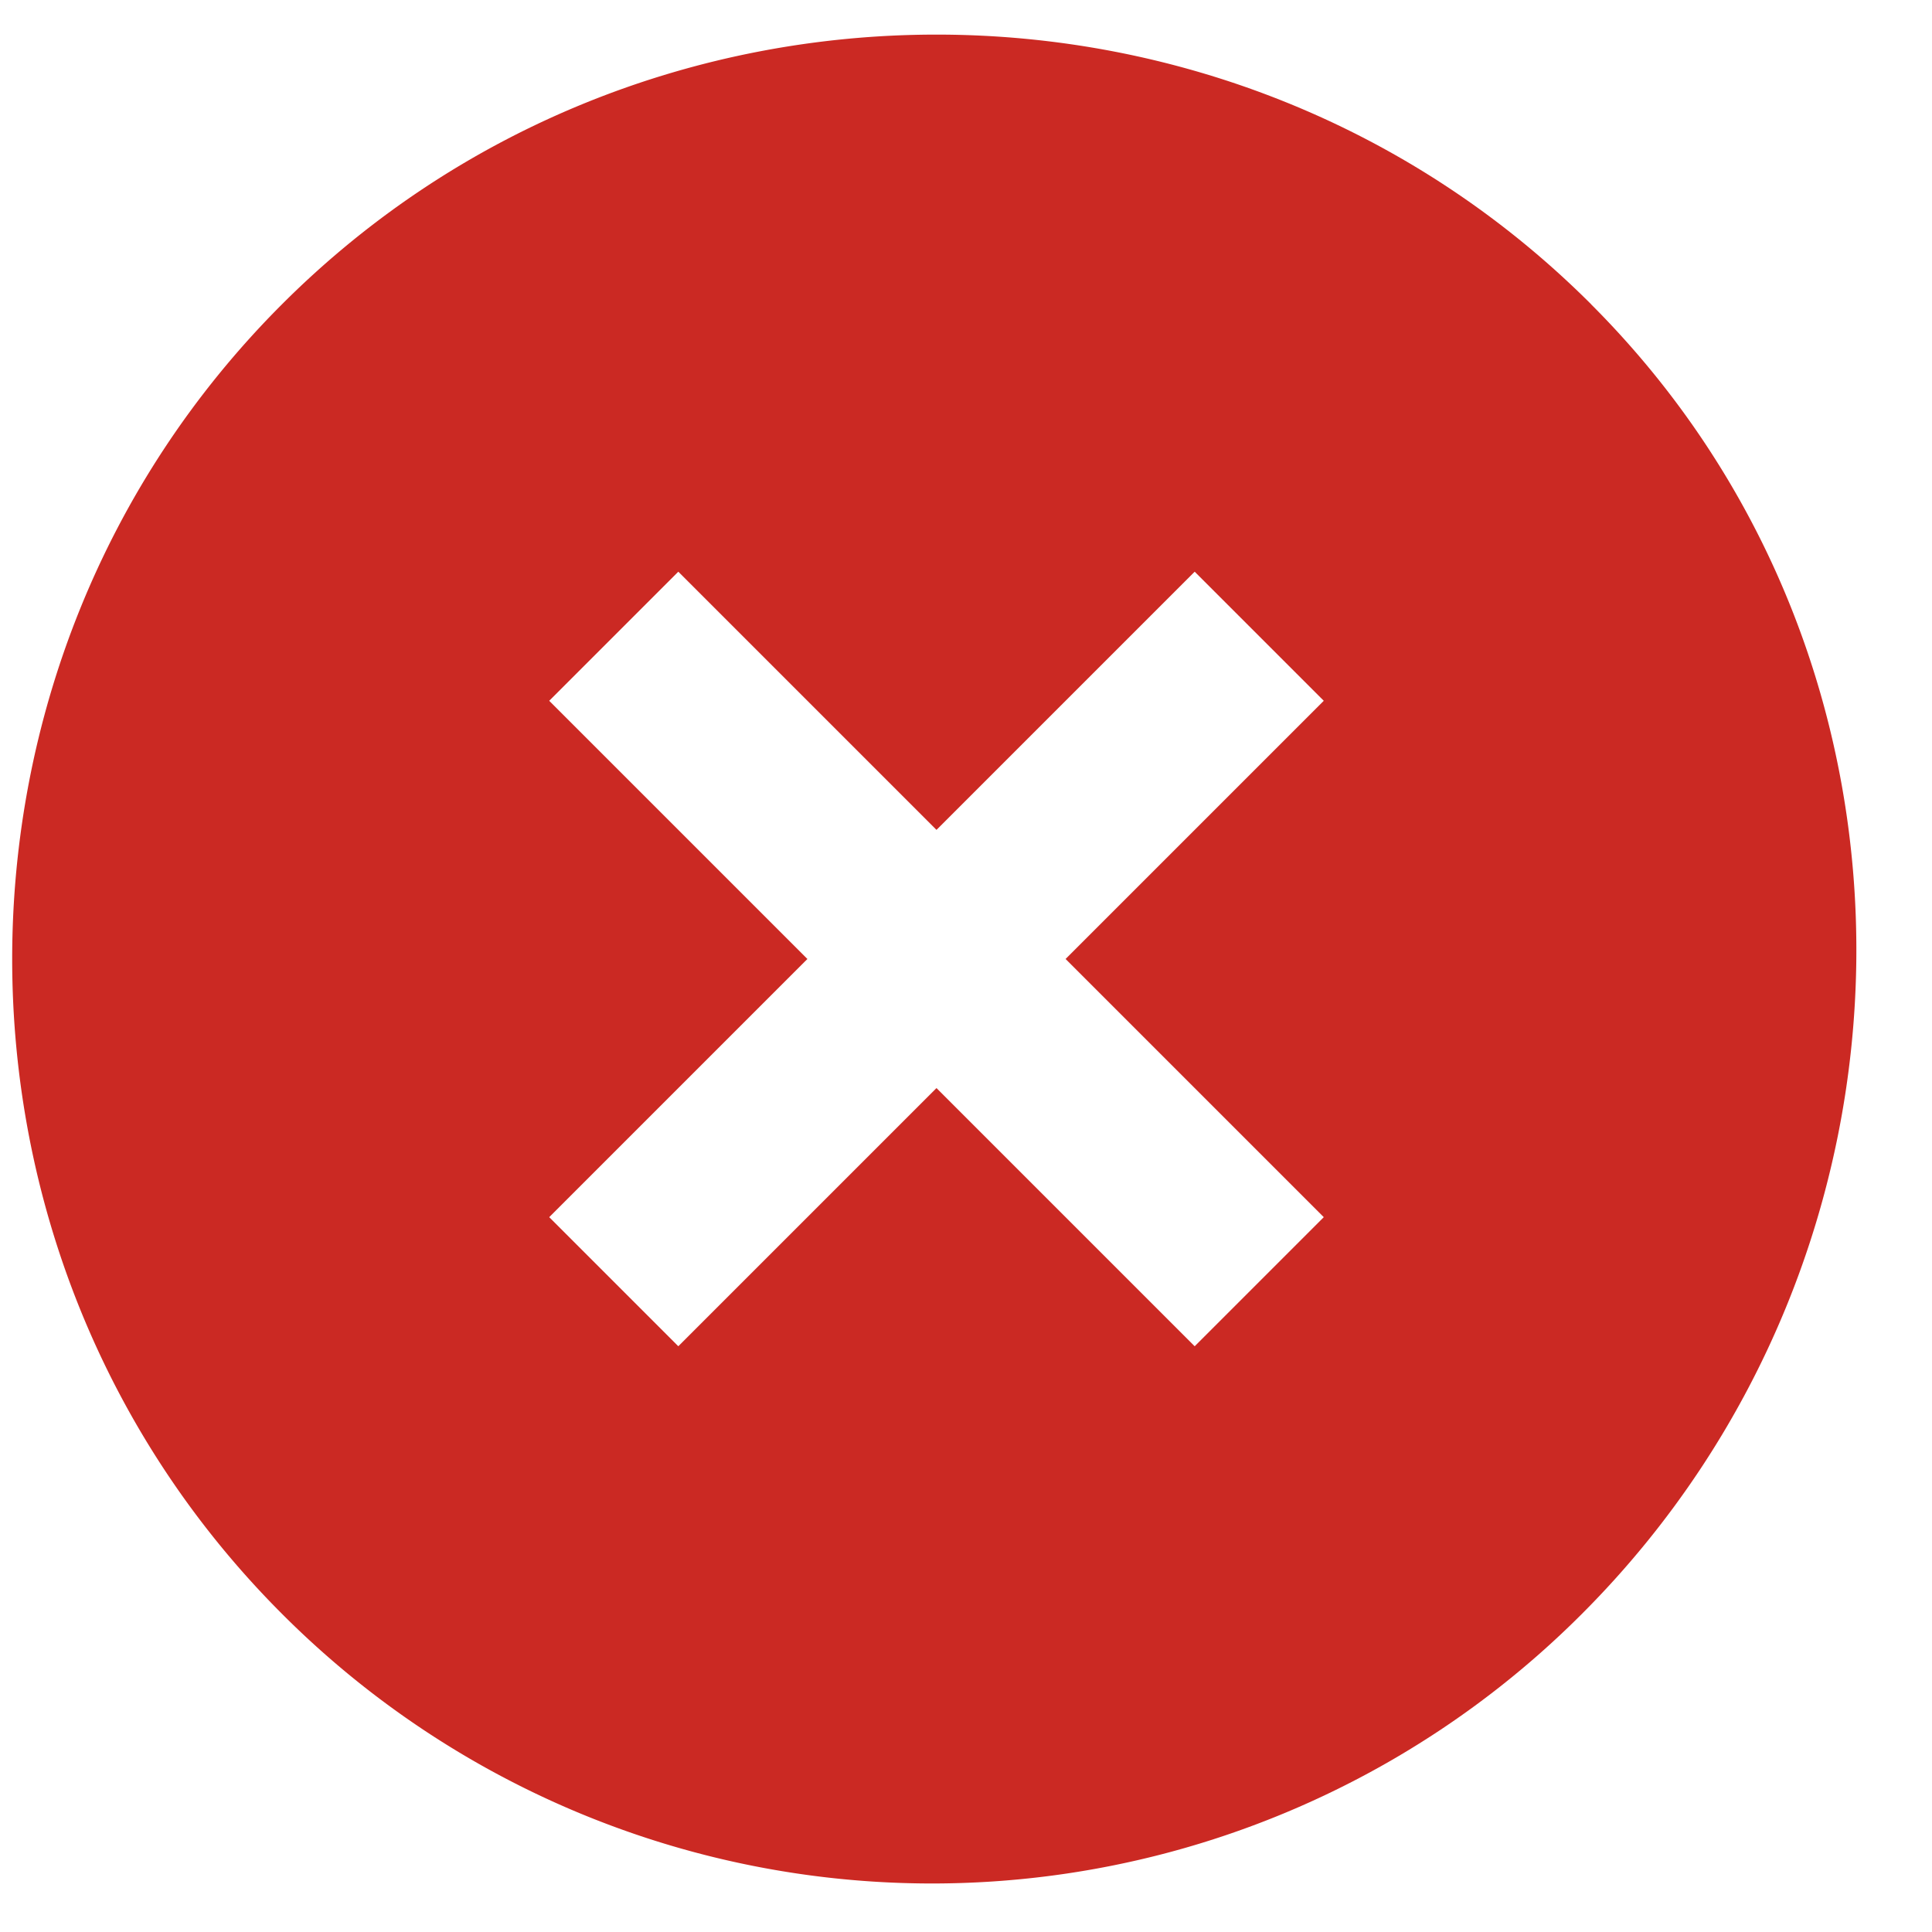
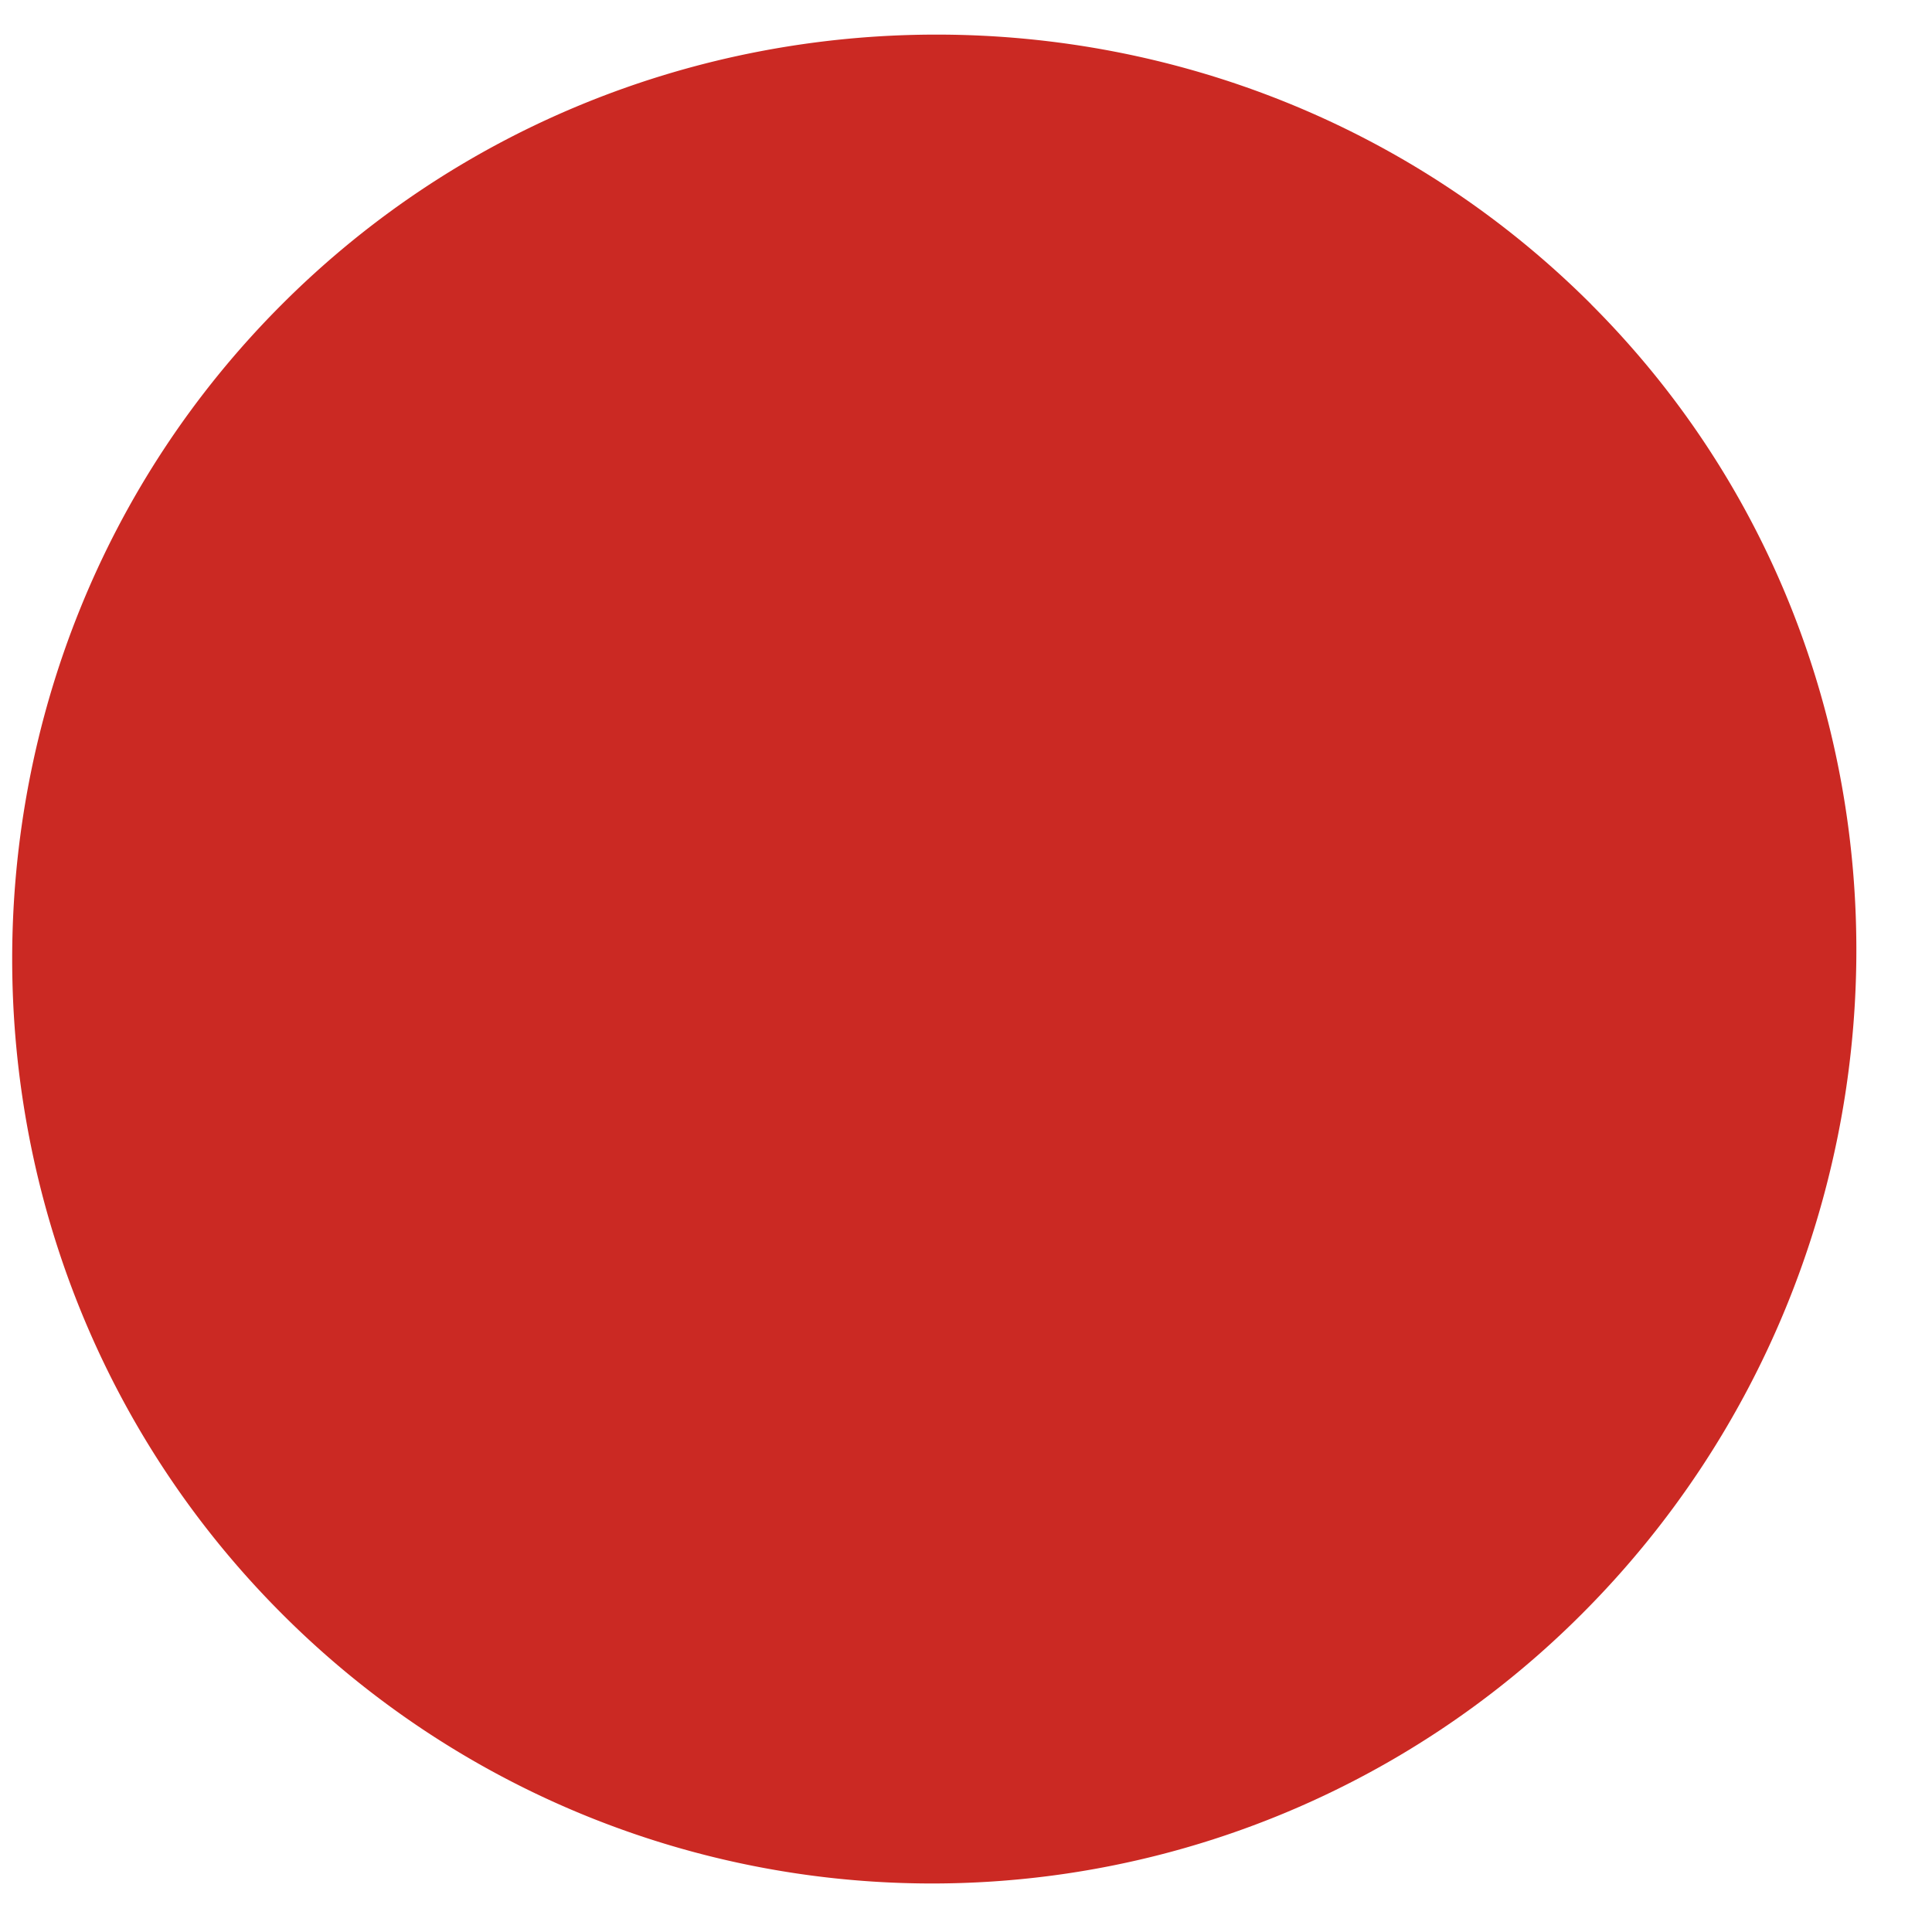
<svg xmlns="http://www.w3.org/2000/svg" width="22" height="22" fill="none">
-   <path fill="#CB2923" d="M18.12 3.466C14.024-.63 7.304-.63 3.21 3.466c-4.095 4.095-4.095 10.814 0 14.91a10.456 10.456 0 0 0 14.805 0c4.094-4.096 4.2-10.815.104-14.91ZM13.604 15.33l-2.94-2.94-2.94 2.94-1.47-1.47 2.94-2.94-2.94-2.94 1.47-1.47 2.94 2.94 2.94-2.94 1.47 1.47-2.94 2.94 2.94 2.94-1.47 1.47Z" />
+   <path fill="#CB2923" d="M18.12 3.466C14.024-.63 7.304-.63 3.21 3.466c-4.095 4.095-4.095 10.814 0 14.91a10.456 10.456 0 0 0 14.805 0c4.094-4.096 4.2-10.815.104-14.91ZM13.604 15.33Z" />
</svg>